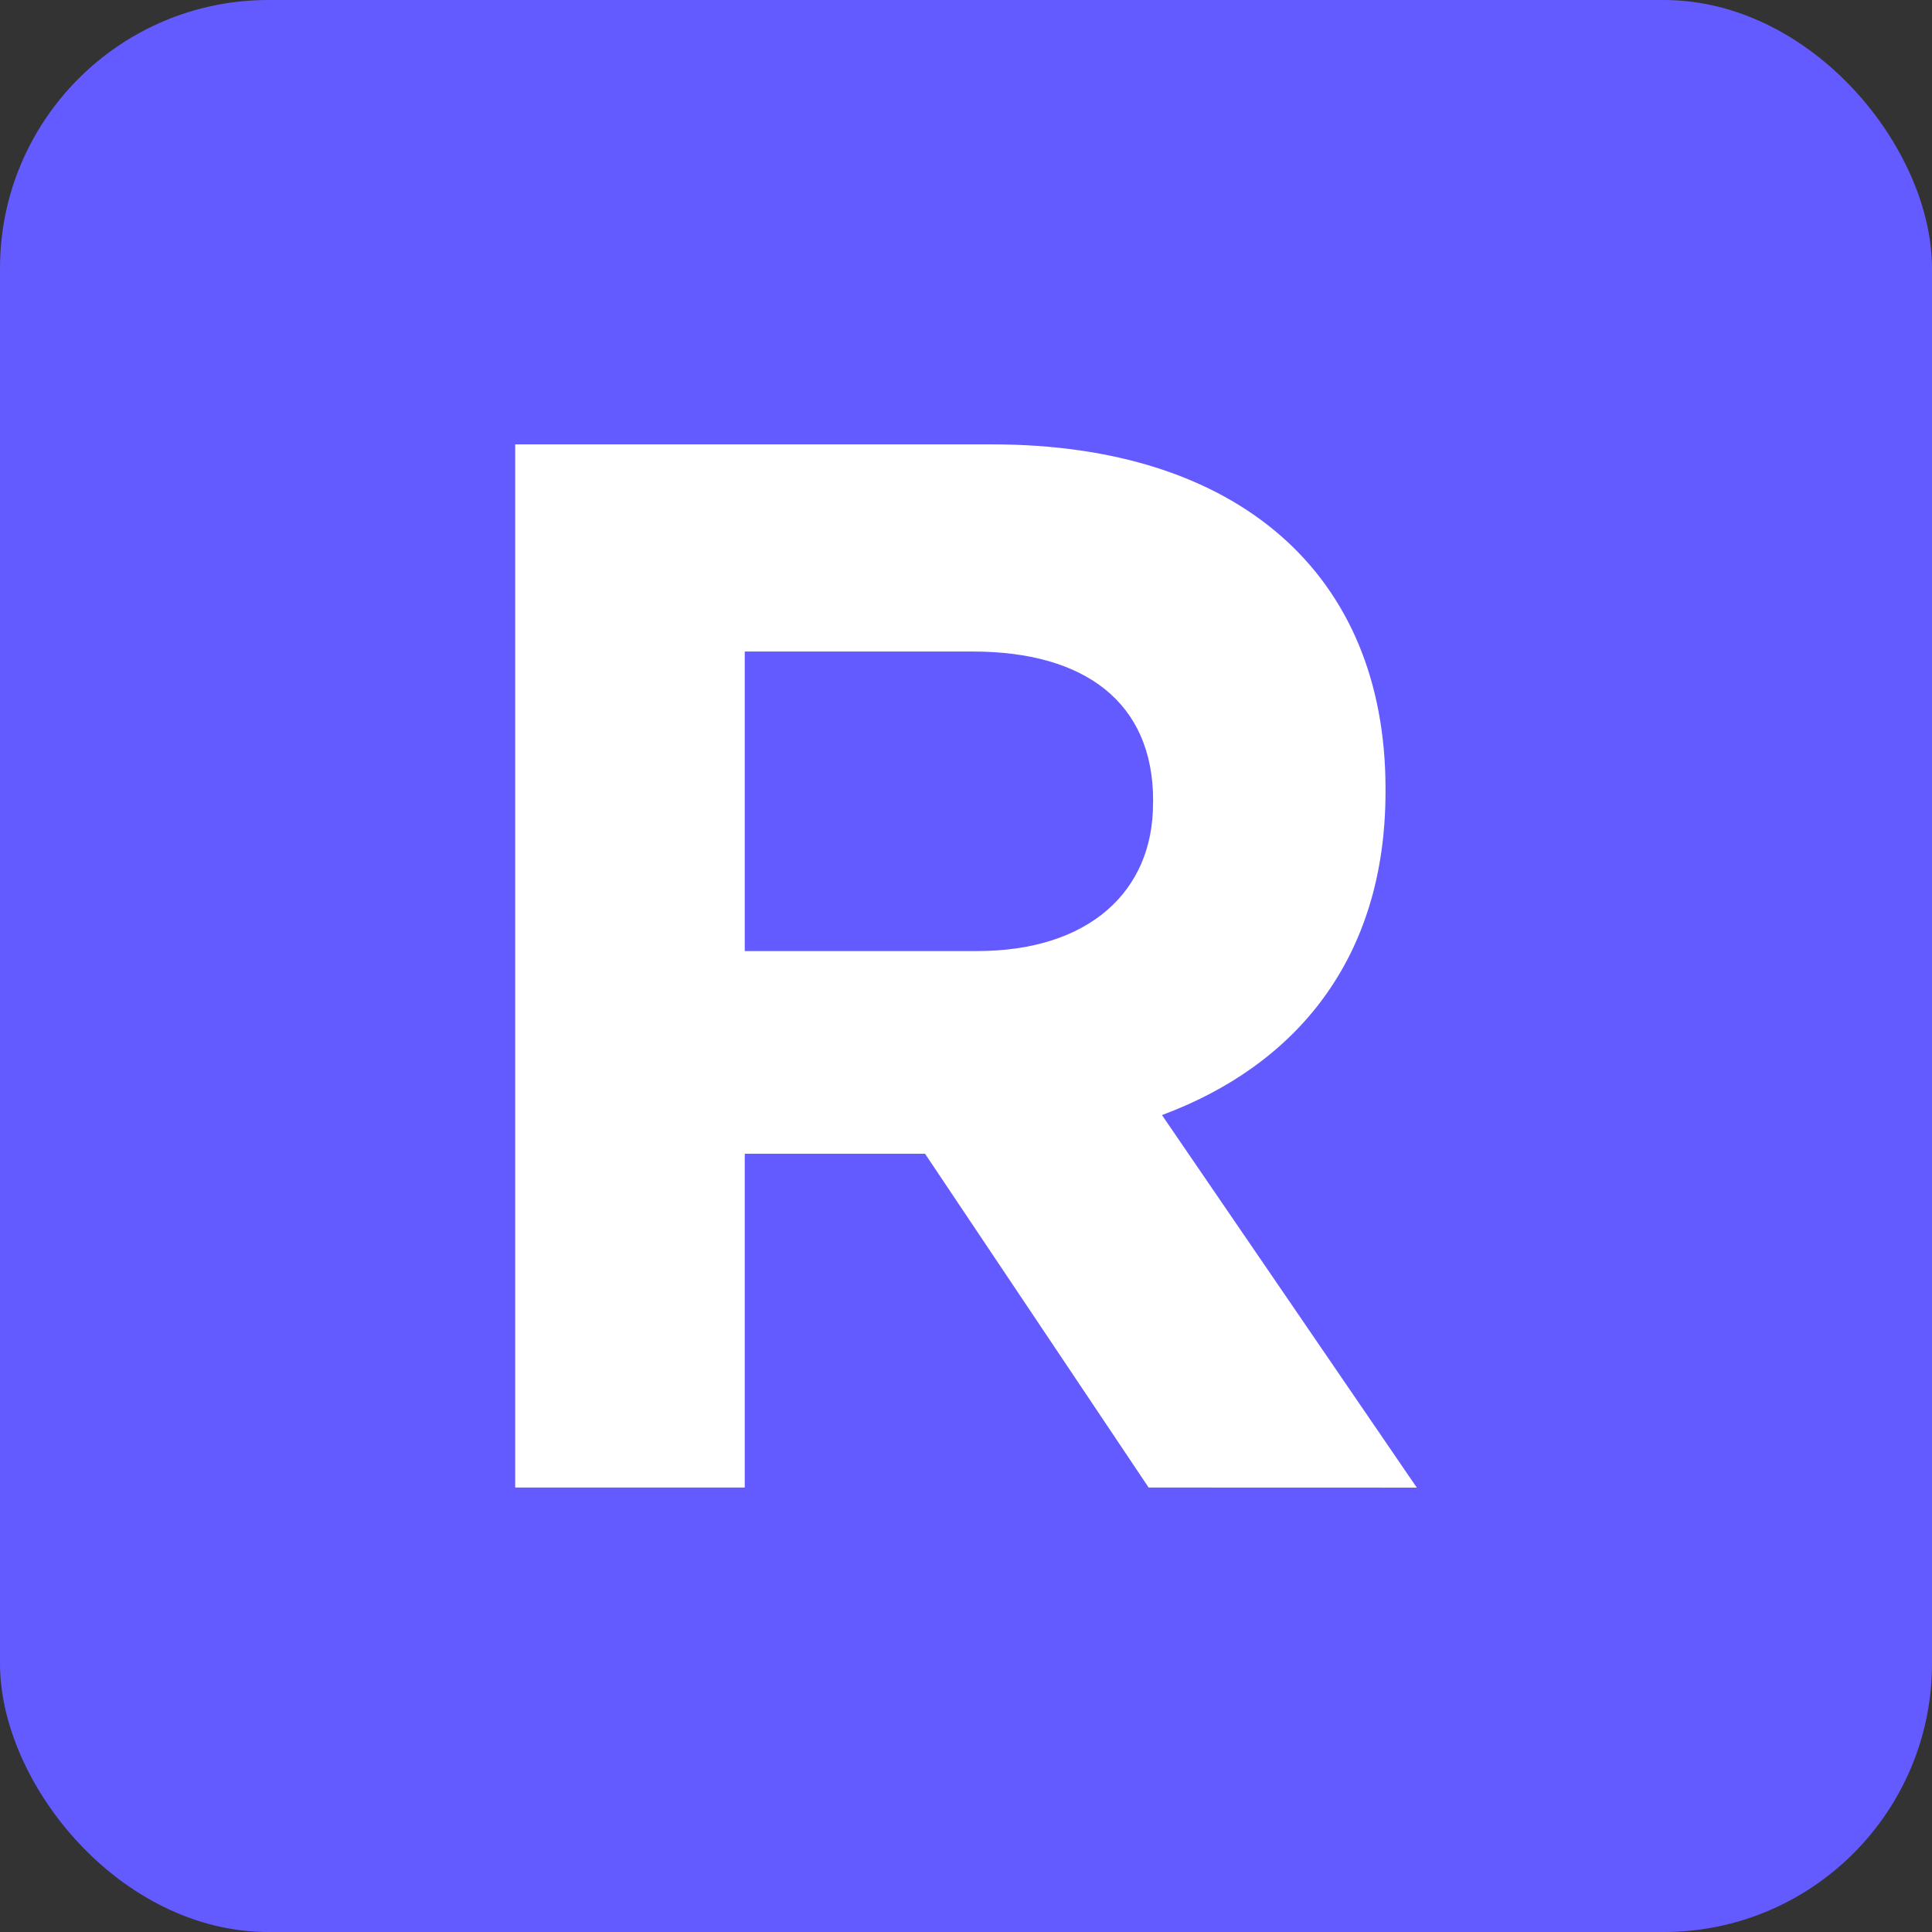
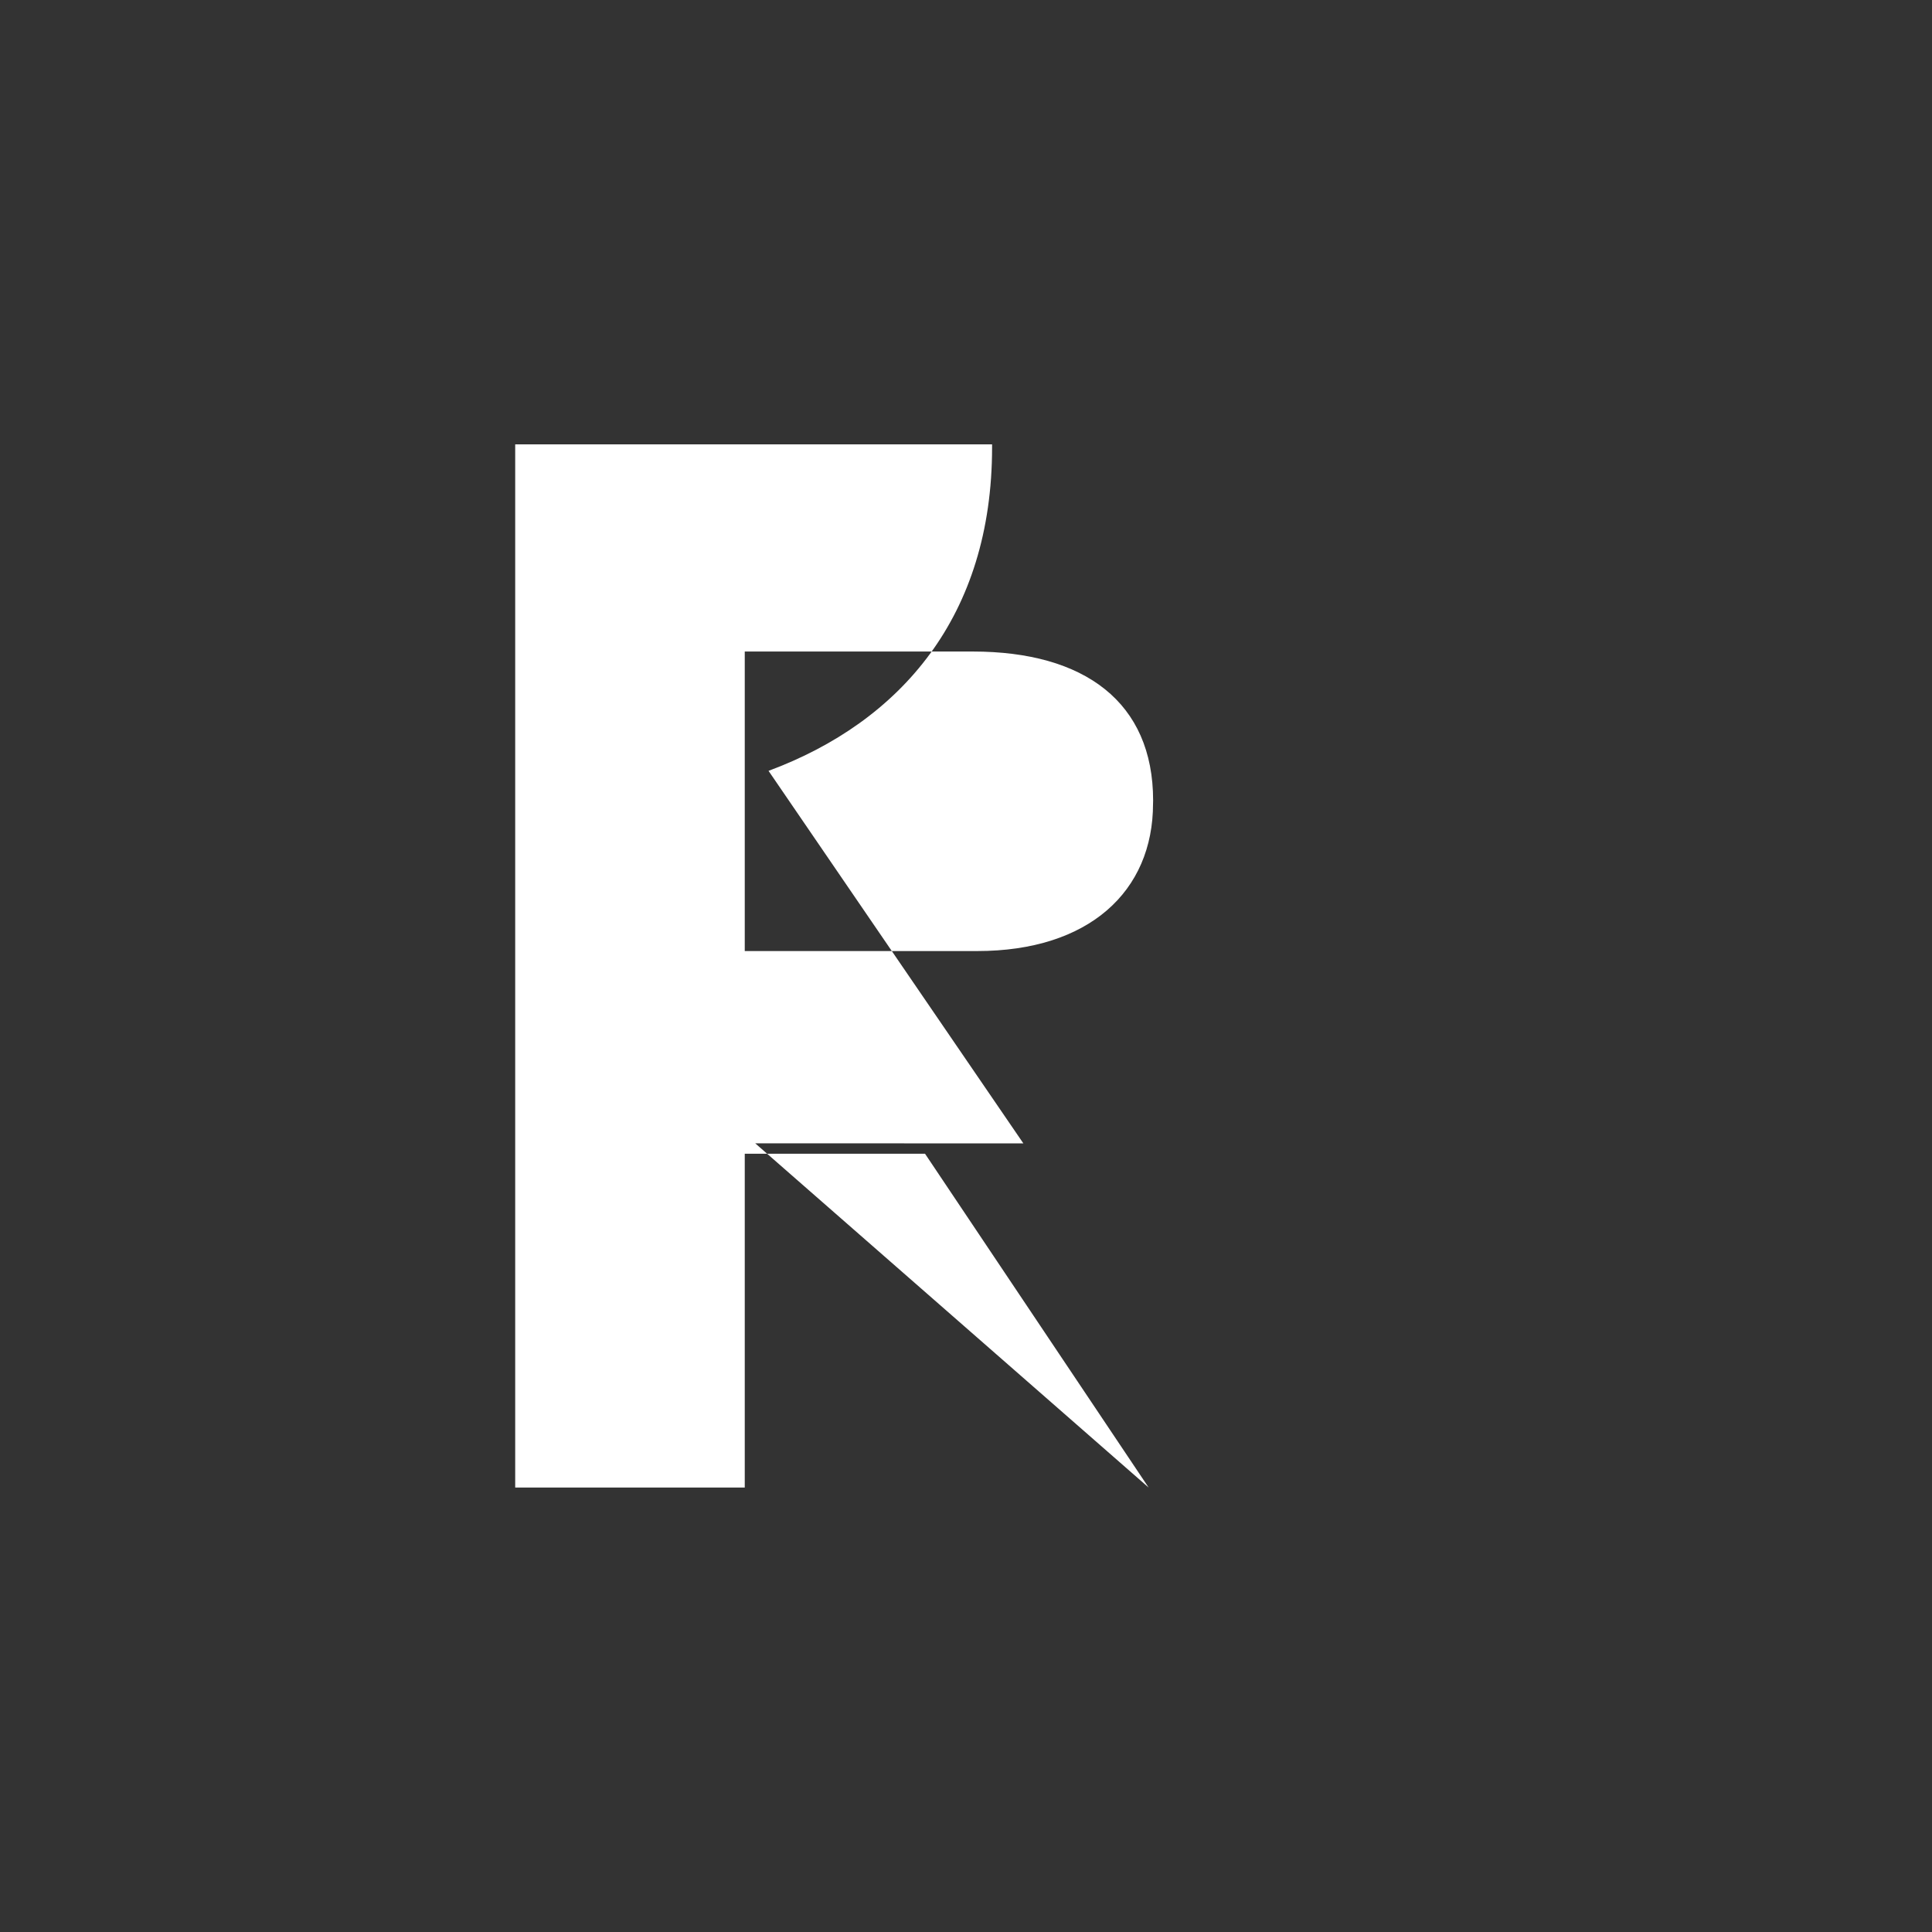
<svg xmlns="http://www.w3.org/2000/svg" id="a" viewBox="0 0 1440 1440">
  <rect x="0" y="0" width="1440" height="1440" fill="#333333" stroke="none" />
  <defs>
    <style>.d{fill:#fff;}.e{fill:#635bff;}</style>
  </defs>
  <g id="b">
-     <rect class="e" width="1440" height="1440" rx="200" ry="200" />
-   </g>
+     </g>
  <g id="c">
-     <path class="d" d="M856.13,1108.73l-166.67-248.81h-134.36v248.81h-171.1V331.21h355.44c183.27,0,293.24,96.63,293.24,256.57v2.22c0,125.53-67.76,204.39-166.62,241.11l189.94,277.68-199.87-.06Zm3.34-512.05c0-73.31-51.1-111.07-134.41-111.07h-169.96v223.25h173.24c83.3,0,131.07-44.46,131.07-109.96l.06-2.22Z" />
+     <path class="d" d="M856.13,1108.73l-166.67-248.81h-134.36v248.81h-171.1V331.21h355.44v2.22c0,125.53-67.76,204.39-166.62,241.11l189.94,277.68-199.87-.06Zm3.34-512.05c0-73.31-51.1-111.07-134.41-111.07h-169.96v223.25h173.24c83.3,0,131.07-44.46,131.07-109.96l.06-2.22Z" />
  </g>
</svg>